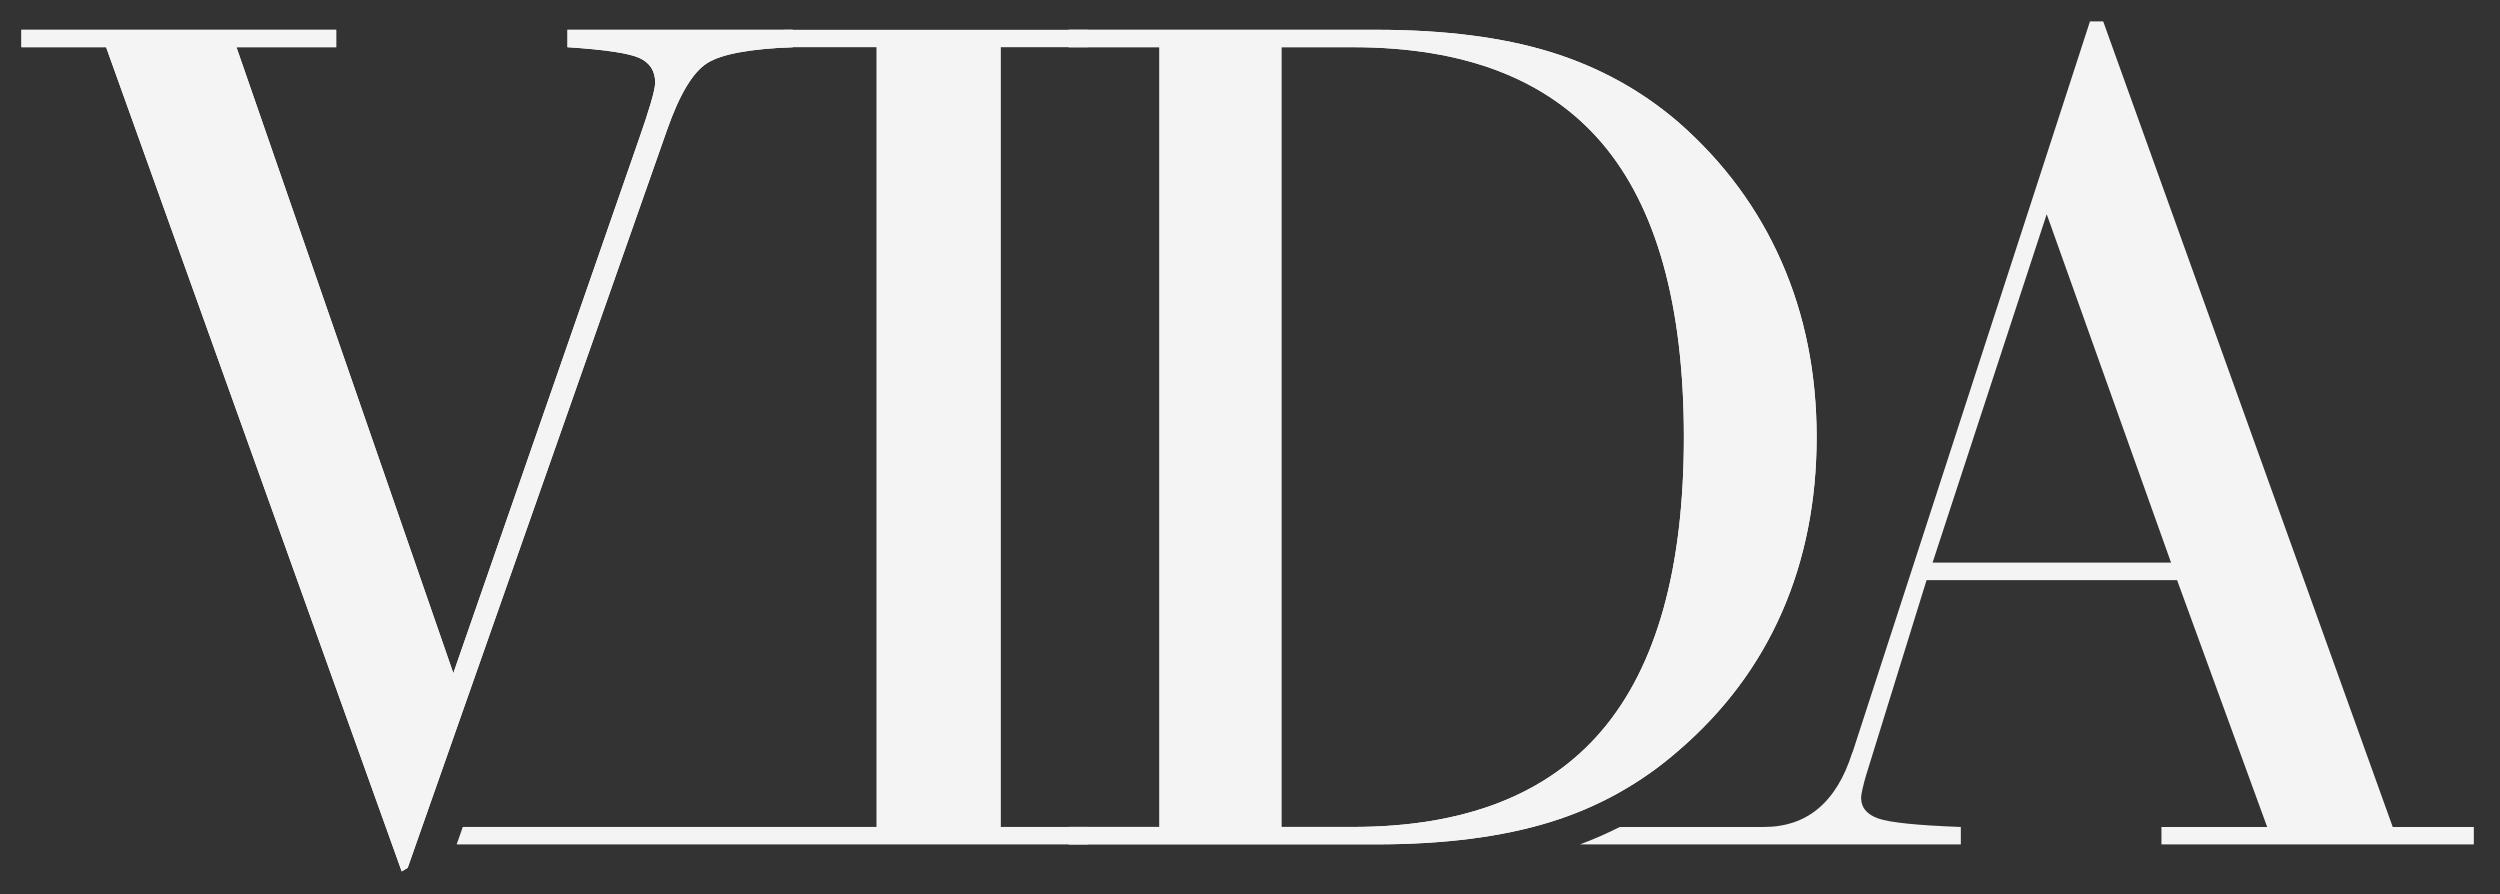
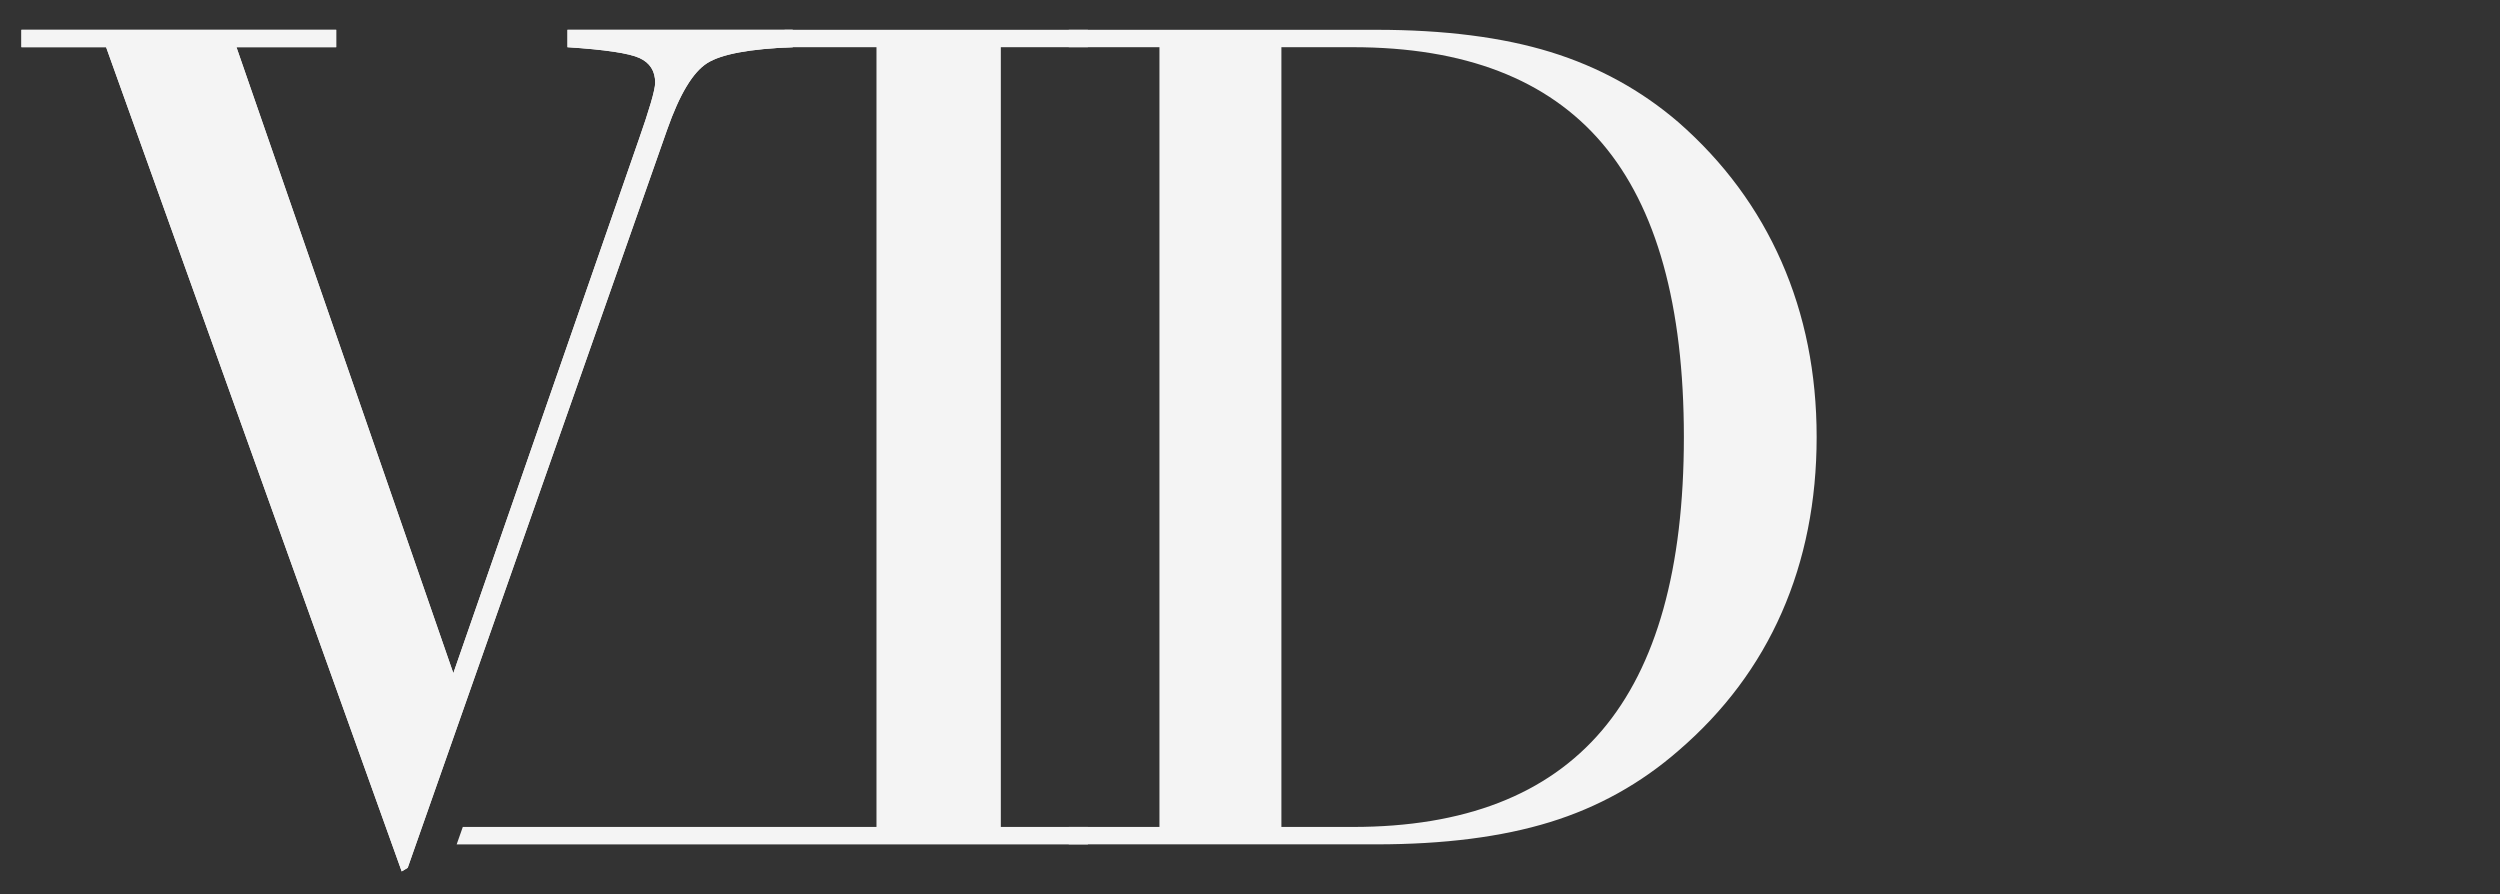
<svg xmlns="http://www.w3.org/2000/svg" id="Layer_1_copy" data-name="Layer 1 copy" viewBox="0 0 1000 357.65">
  <rect x="0" y="0" width="1000" height="357.65" fill="#333333" stroke="none" />
  <defs>
    <style>
      .cls-1 {
        fill: #f4f4f4;
      }
    </style>
  </defs>
  <g>
-     <path class="cls-1" d="m427.5,337.75v-6.97h36.28V18.89h-36.28v-6.97h123.03c27.23,0,50.46,2.97,69.68,8.89,19.22,5.93,36.28,15.3,51.18,28.11,18.1,15.86,31.84,34.45,41.21,55.75,9.37,21.31,14.06,44.69,14.06,70.16s-4.65,49.02-13.94,70.16c-9.29,21.15-23.07,39.57-41.33,55.27-15.06,13.14-32.2,22.67-51.42,28.59-19.22,5.93-42.37,8.89-69.44,8.89h-123.03Zm85.06-6.97h28.59c44.53,0,77.73-12.86,99.6-38.57,21.87-25.71,32.8-64.84,32.8-117.38s-10.9-91.87-32.68-117.5c-21.79-25.63-55.03-38.45-99.72-38.45h-28.59v311.89Z" />
-     <path class="cls-1" d="m957.09,330.78L841.28,8.56h-5.29l-94.91,292.19-.24.48c-6.25,19.7-18.02,29.56-35.32,29.56h-57.61c-5.15,2.6-10.45,4.94-15.92,6.97h152.34v-6.97c-17.3-.64-28.28-1.76-32.92-3.36-4.65-1.6-6.97-4.4-6.97-8.41,0-.64.2-1.84.6-3.6.4-1.76.84-3.44,1.32-5.05l24.27-78.33h100.2l36.04,98.76h-42.29v6.97h124.95v-6.97h-32.44Zm-184.06-105.73l45.65-139.37,49.74,139.37h-95.39Z" />
-   </g>
+     </g>
  <path class="cls-1" d="m427.5,337.75v-6.97h36.28V18.89h-36.28v-6.97h123.03c27.23,0,50.46,2.97,69.68,8.89,19.22,5.93,36.28,15.3,51.18,28.11,18.1,15.86,31.84,34.45,41.21,55.75,9.37,21.31,14.06,44.69,14.06,70.16s-4.65,49.02-13.94,70.16c-9.29,21.15-23.07,39.57-41.33,55.27-15.06,13.14-32.2,22.67-51.42,28.59-19.22,5.93-42.37,8.89-69.44,8.89h-123.03Zm85.06-6.97h28.59c44.53,0,77.73-12.86,99.6-38.57,21.87-25.71,32.8-64.84,32.8-117.38s-10.9-91.87-32.68-117.5c-21.79-25.63-55.03-38.45-99.72-38.45h-28.59v311.89Z" />
  <g>
    <path class="cls-1" d="m8.57,18.89v-6.97h125.91v6.97h-39.89l86.74,250.38L255.58,55.66c1.92-5.44,3.48-10.21,4.69-14.3,1.2-4.08,1.8-6.85,1.8-8.29,0-4.64-2.08-7.93-6.25-9.85-4.17-1.92-13.78-3.36-28.83-4.33v-6.97h90.11v6.97c-17.14.64-28.56,2.76-34.24,6.37-5.69,3.6-11.02,12.46-15.98,26.55l-103.8,295.31-2.4,1.44L42.45,18.89H8.57Z" />
    <polygon class="cls-1" points="435.17 18.89 435.17 11.92 313.83 11.92 313.83 18.89 350.59 18.89 350.59 330.78 185.12 330.78 182.67 337.75 435.17 337.75 435.17 330.78 400.33 330.78 400.33 18.89 435.17 18.89" />
  </g>
  <path class="cls-1" d="m8.57,18.89v-6.97h125.91v6.97h-39.89l86.74,250.38L255.58,55.66c1.92-5.44,3.48-10.21,4.69-14.3,1.2-4.08,1.8-6.85,1.8-8.29,0-4.64-2.08-7.93-6.25-9.85-4.17-1.92-13.78-3.36-28.83-4.33v-6.97h90.11v6.97c-17.14.64-28.56,2.76-34.24,6.37-5.69,3.6-11.02,12.46-15.98,26.55l-103.8,295.31-2.4,1.44L42.45,18.89H8.57Z" />
</svg>